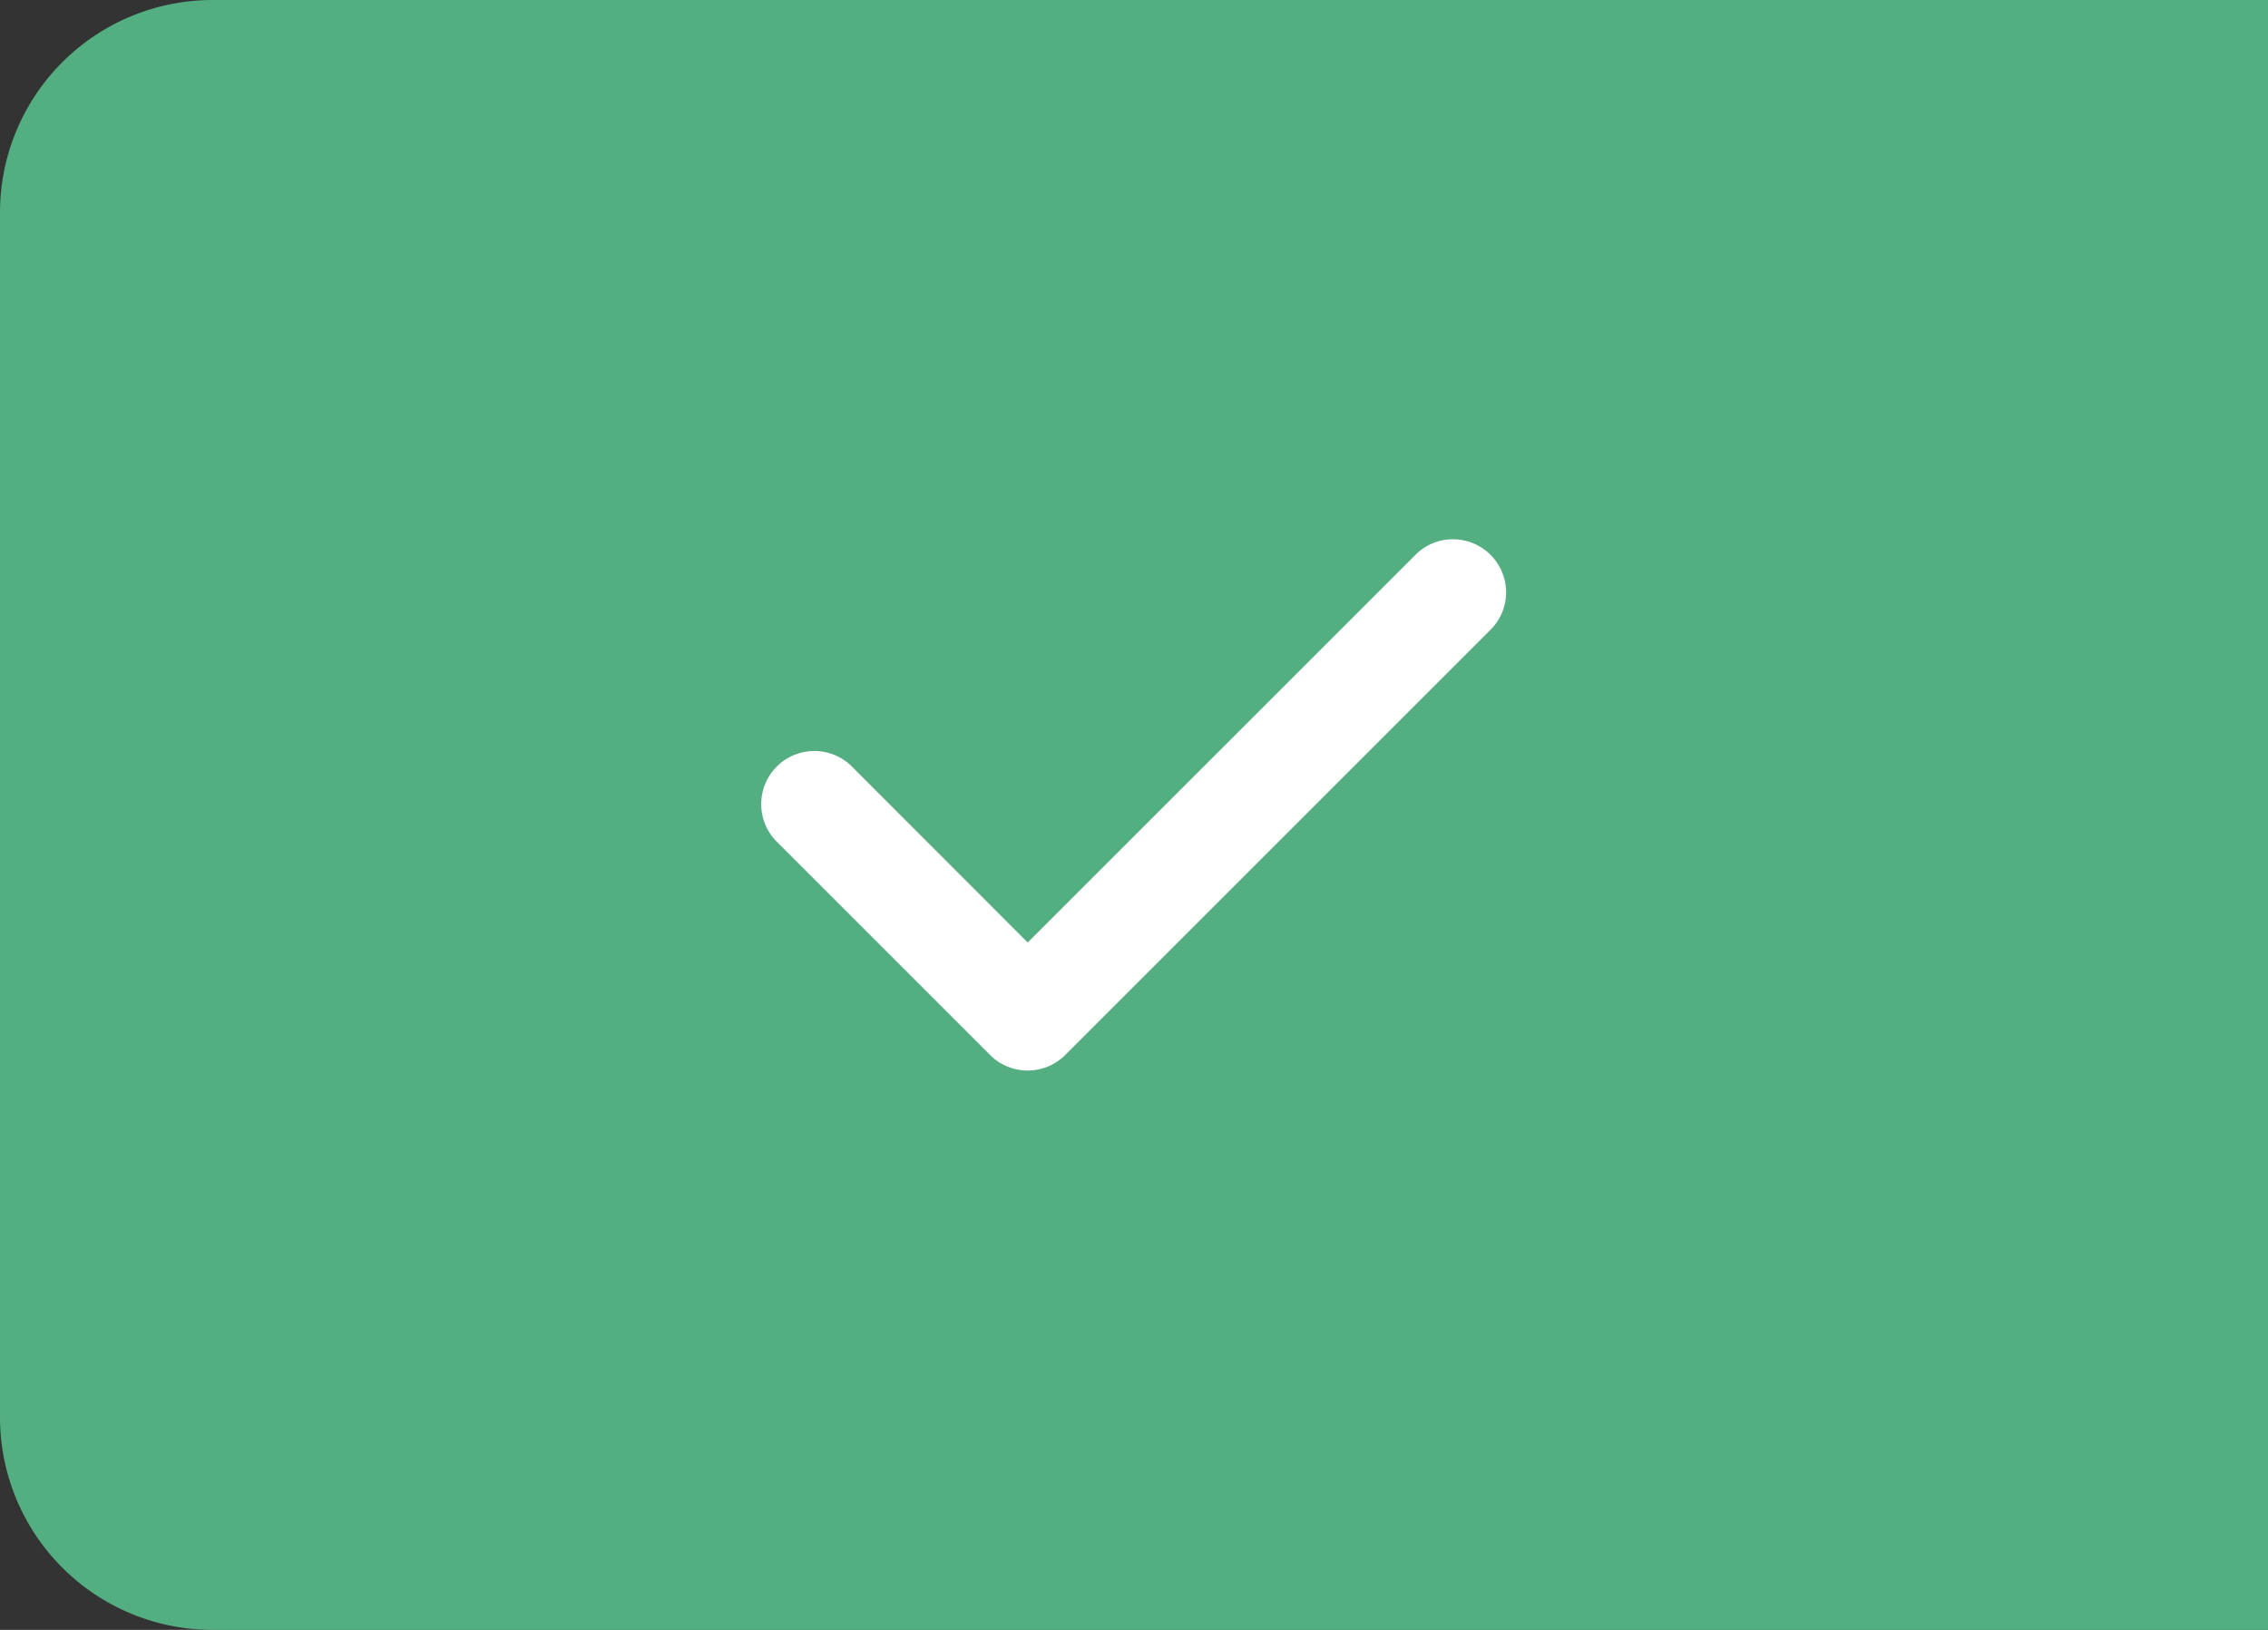
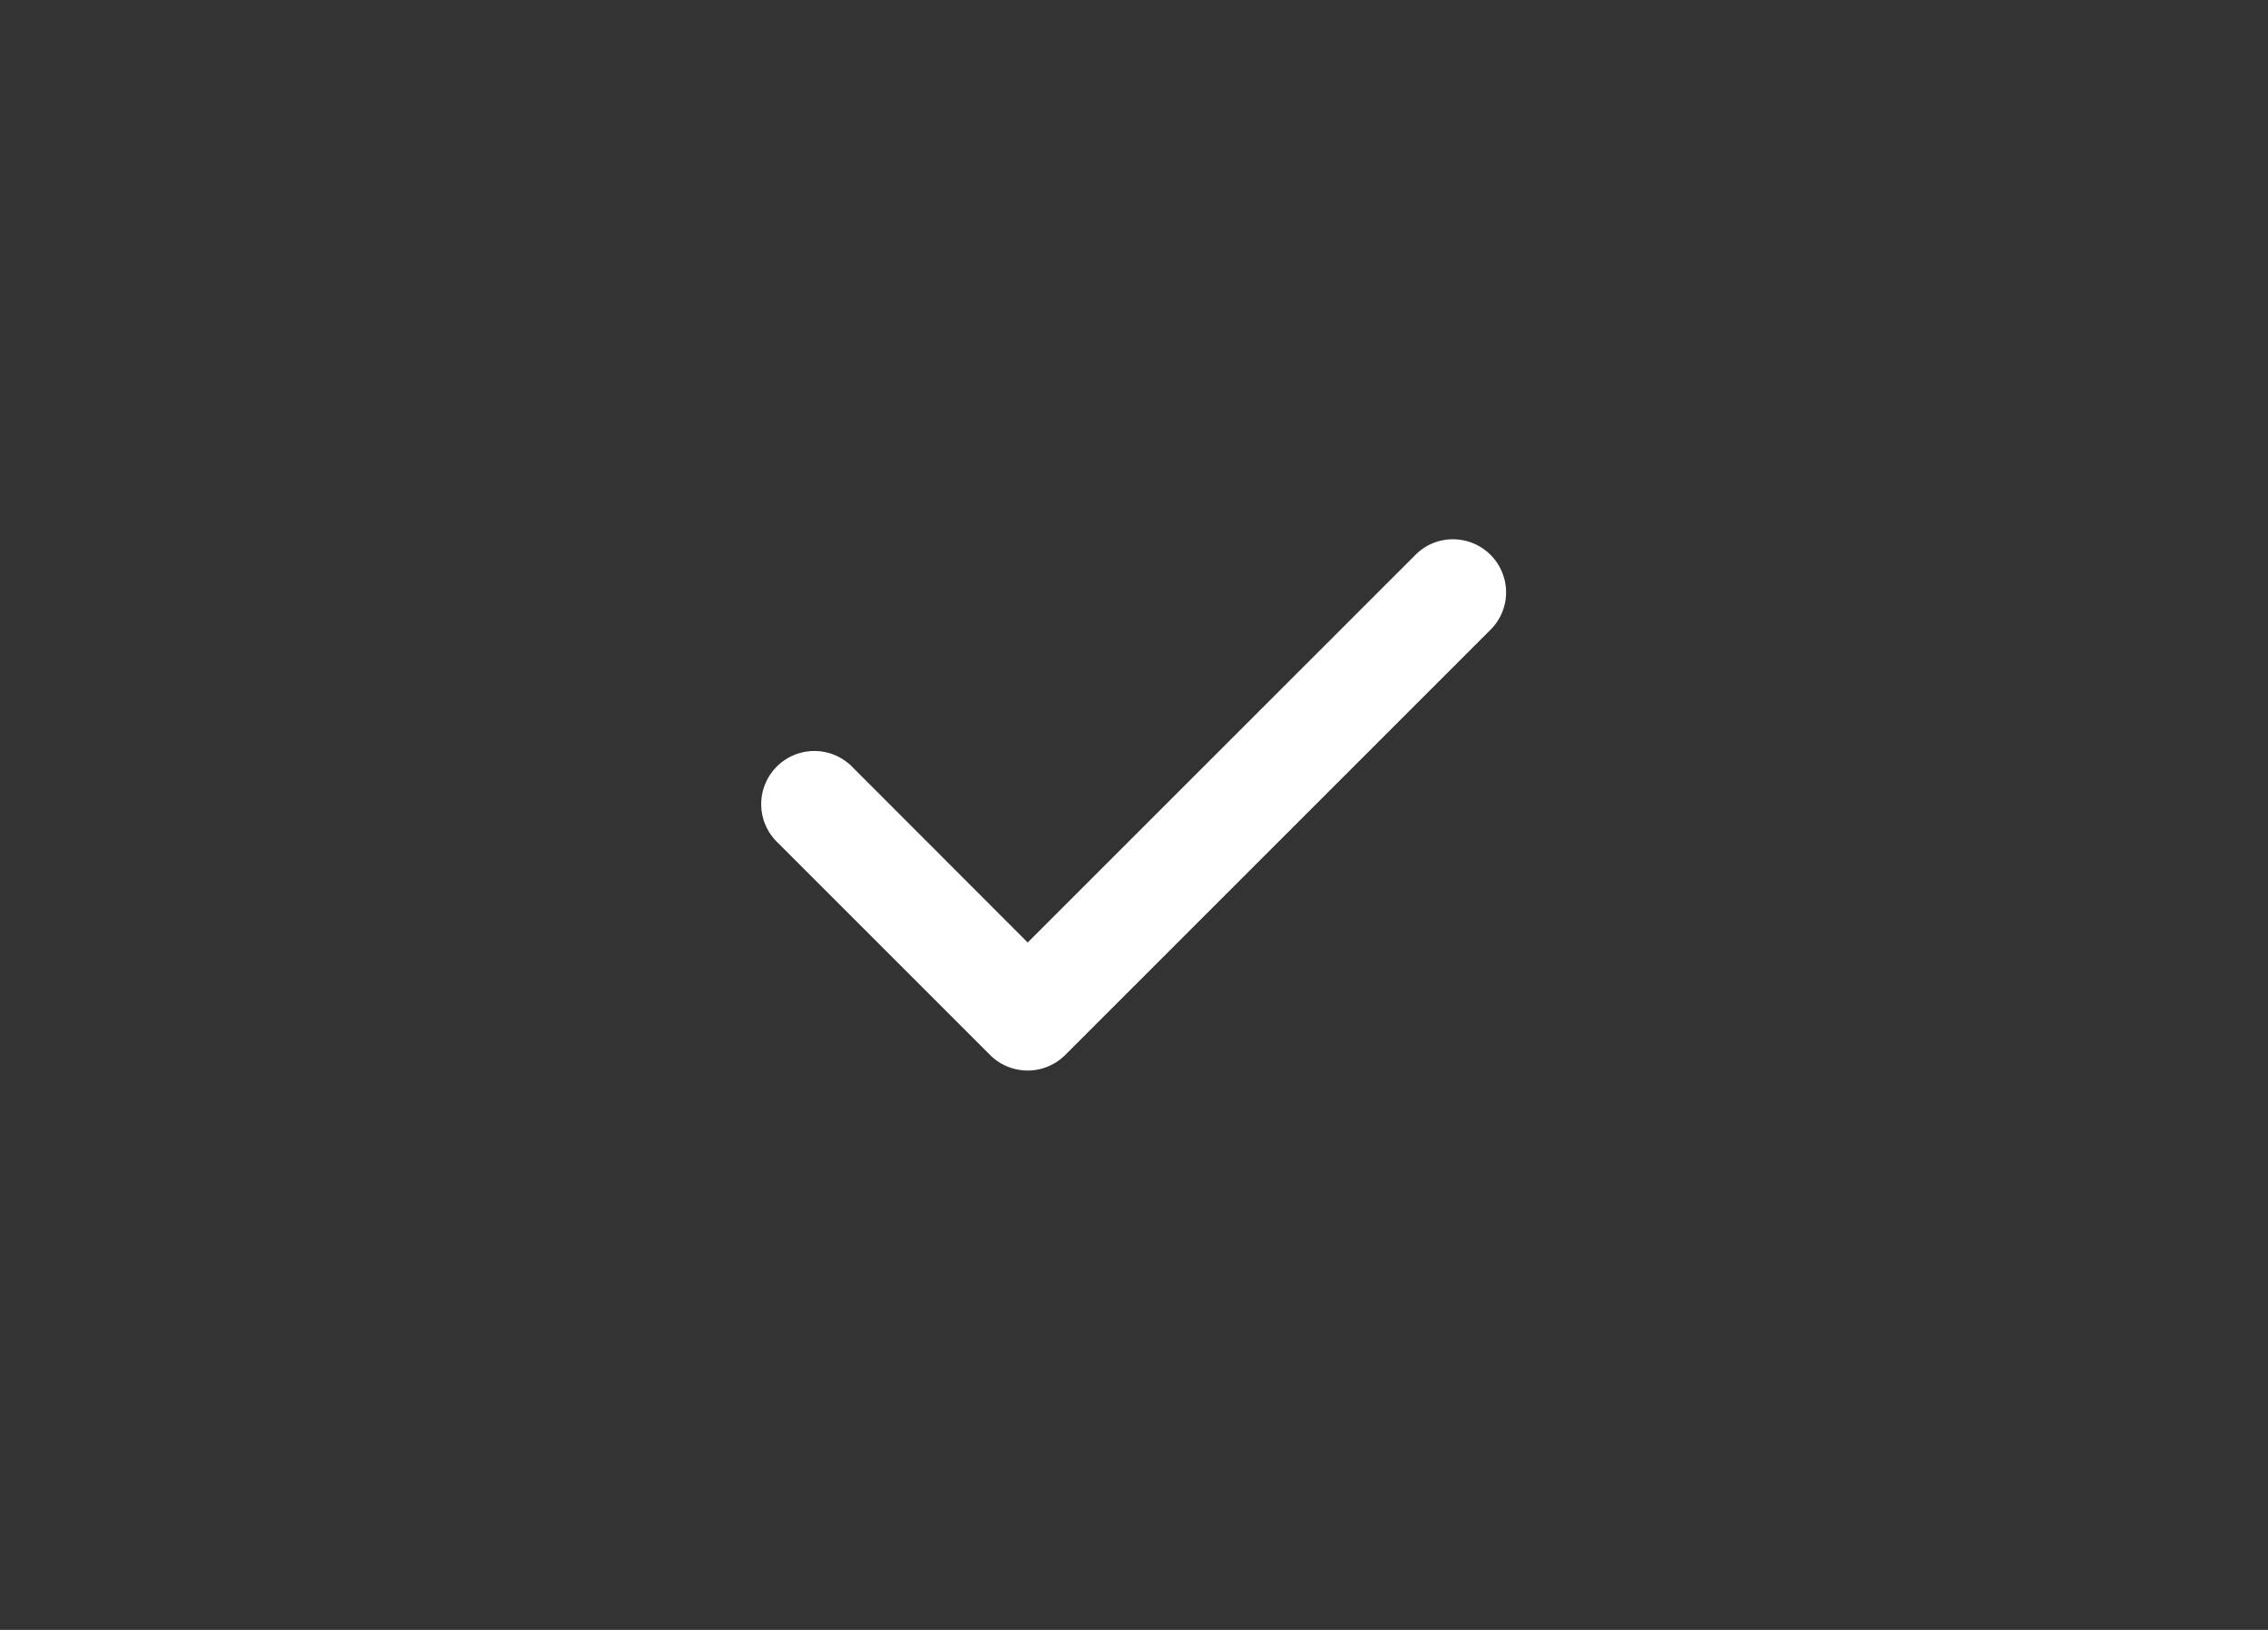
<svg xmlns="http://www.w3.org/2000/svg" width="32" height="23" viewBox="0 0 32 23">
  <rect x="0" y="0" width="32" height="23" fill="#333333" stroke="none" />
  <g id="Group_6899" data-name="Group 6899" transform="translate(-200 -1534)">
-     <path id="Path_3606" data-name="Path 3606" d="M3,0H32V23H3a3,3,0,0,1-3-3V3A3,3,0,0,1,3,0" transform="translate(200 1534)" fill="#53af81" />
    <path id="Path_3607" data-name="Path 3607" d="M21.25,8.357a.744.744,0,0,1-.22.53l-6,6a.75.75,0,0,1-1.061,0l-3-3a.75.75,0,1,1,1.061-1.06L14.5,13.3l5.47-5.469a.739.739,0,0,1,.53-.221.75.75,0,0,1,.75.75" transform="translate(200 1534)" fill="#fff" />
  </g>
</svg>